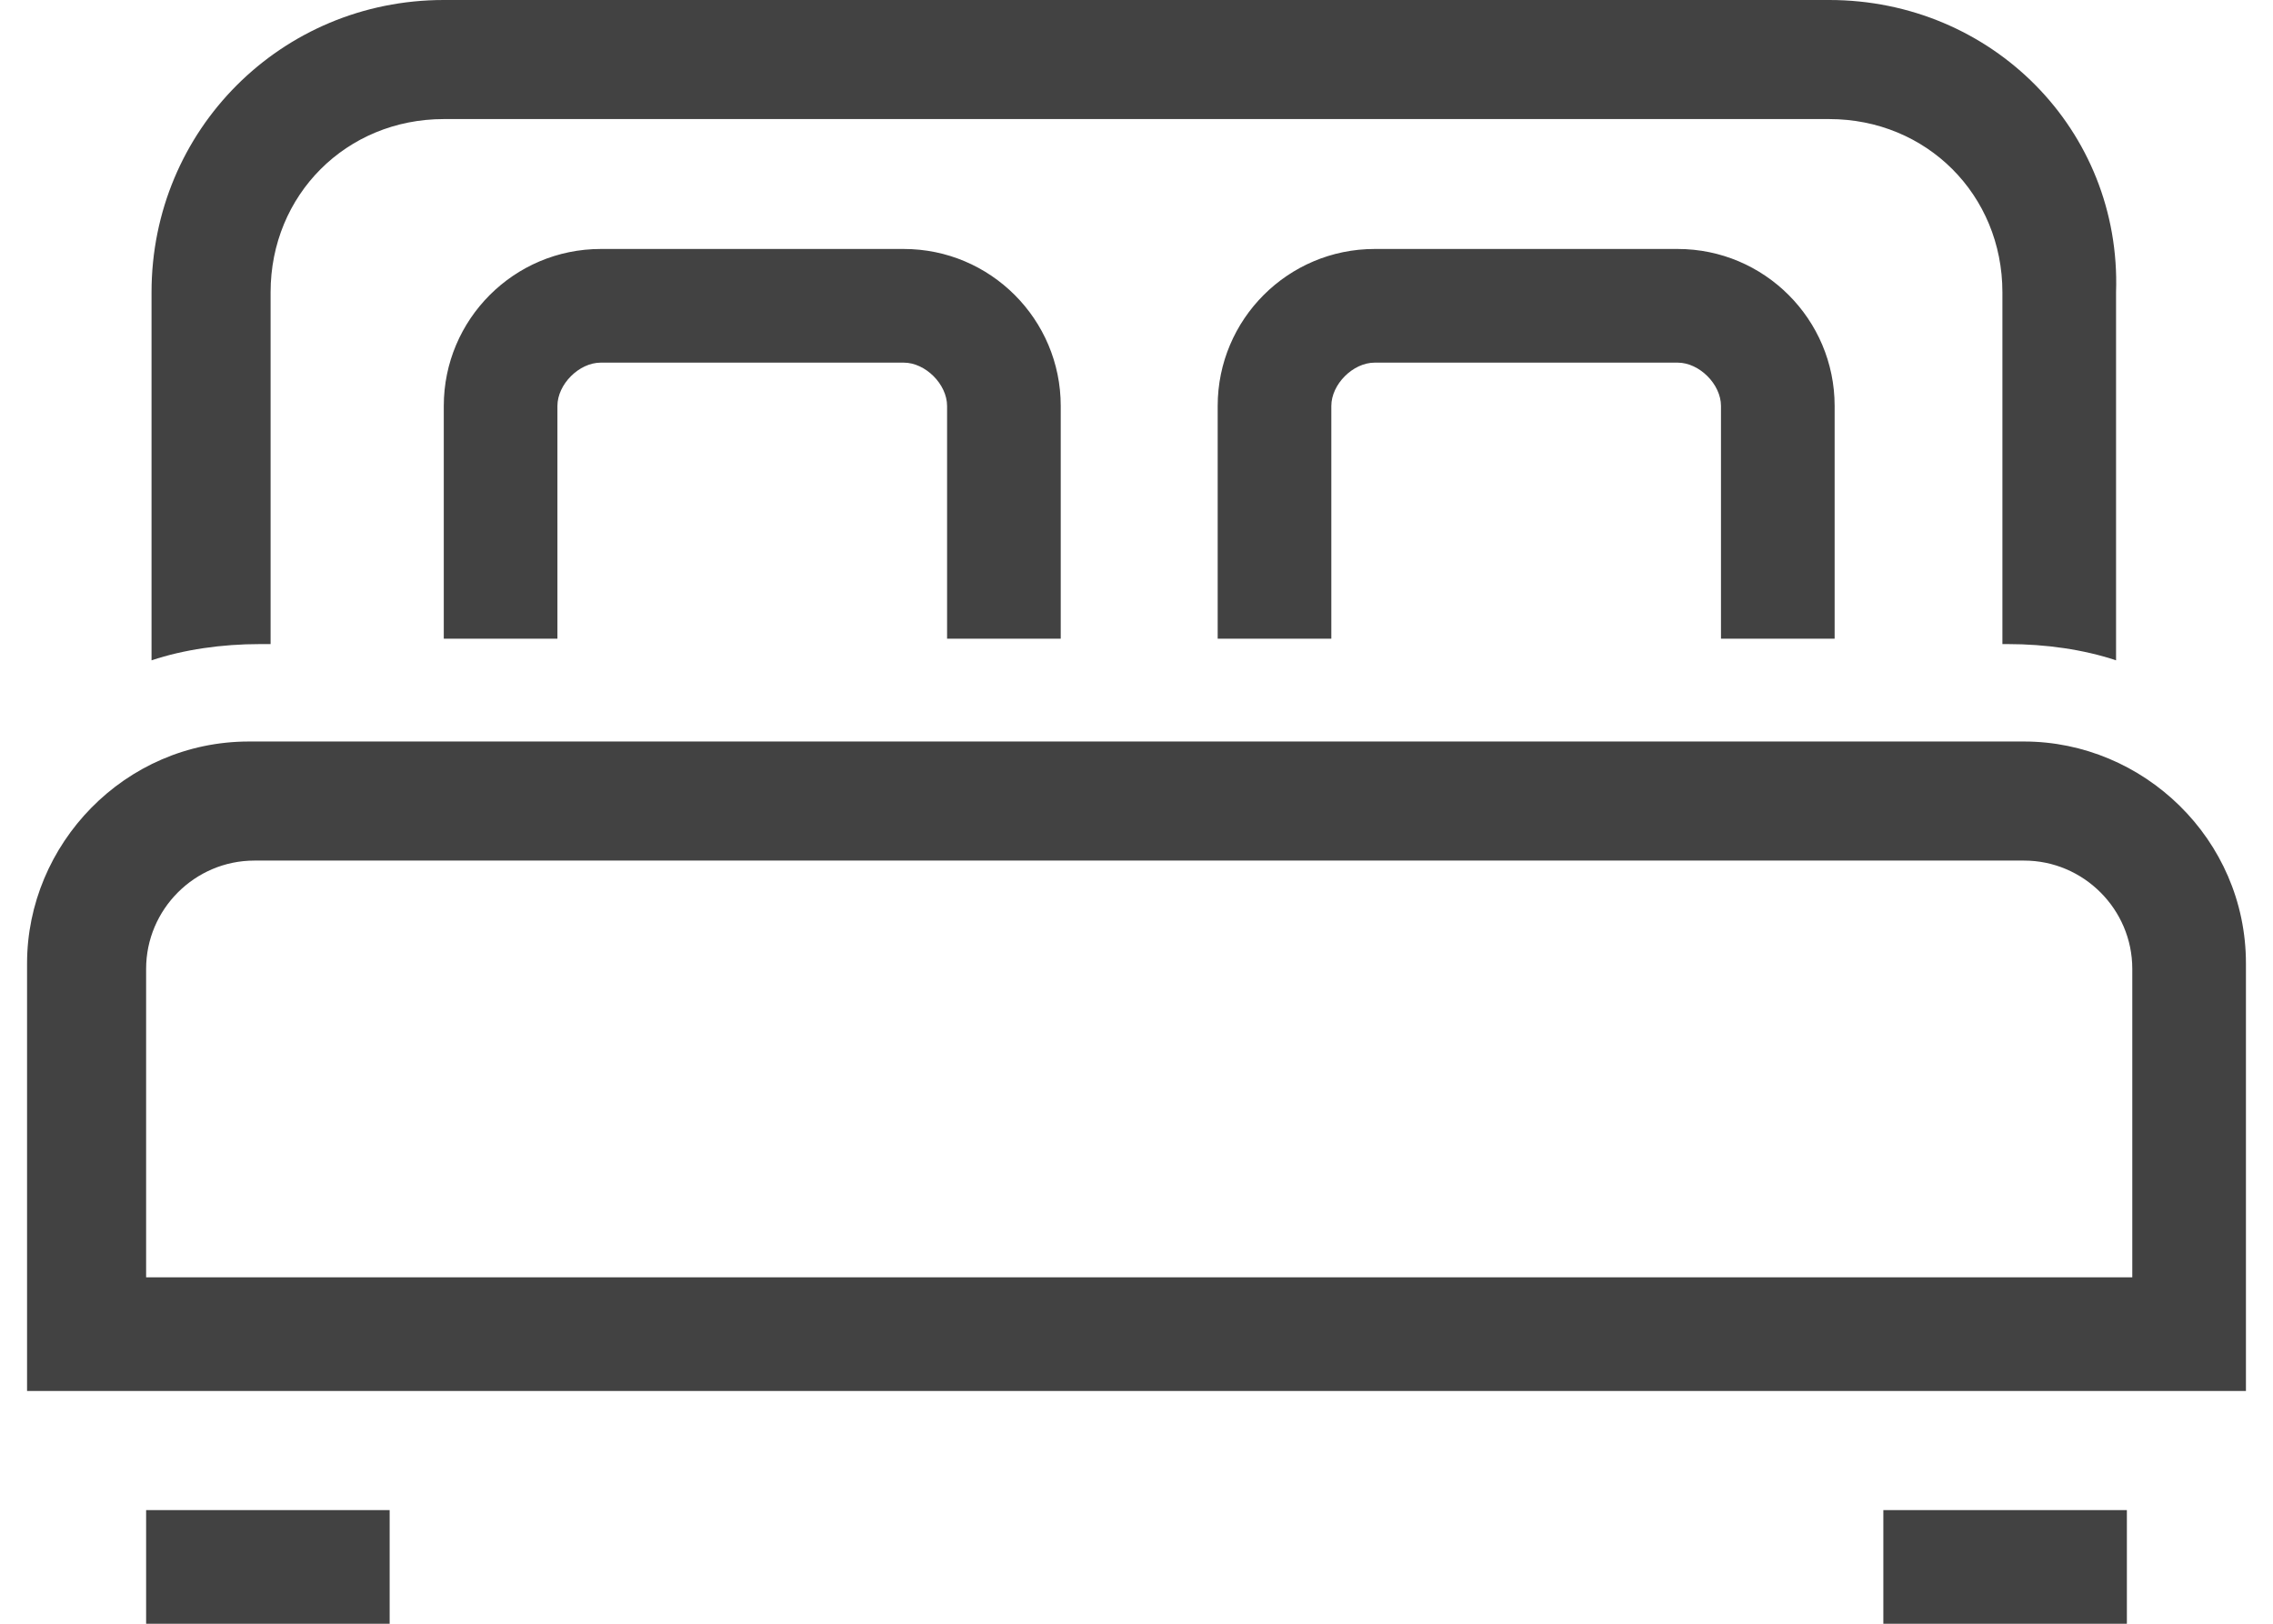
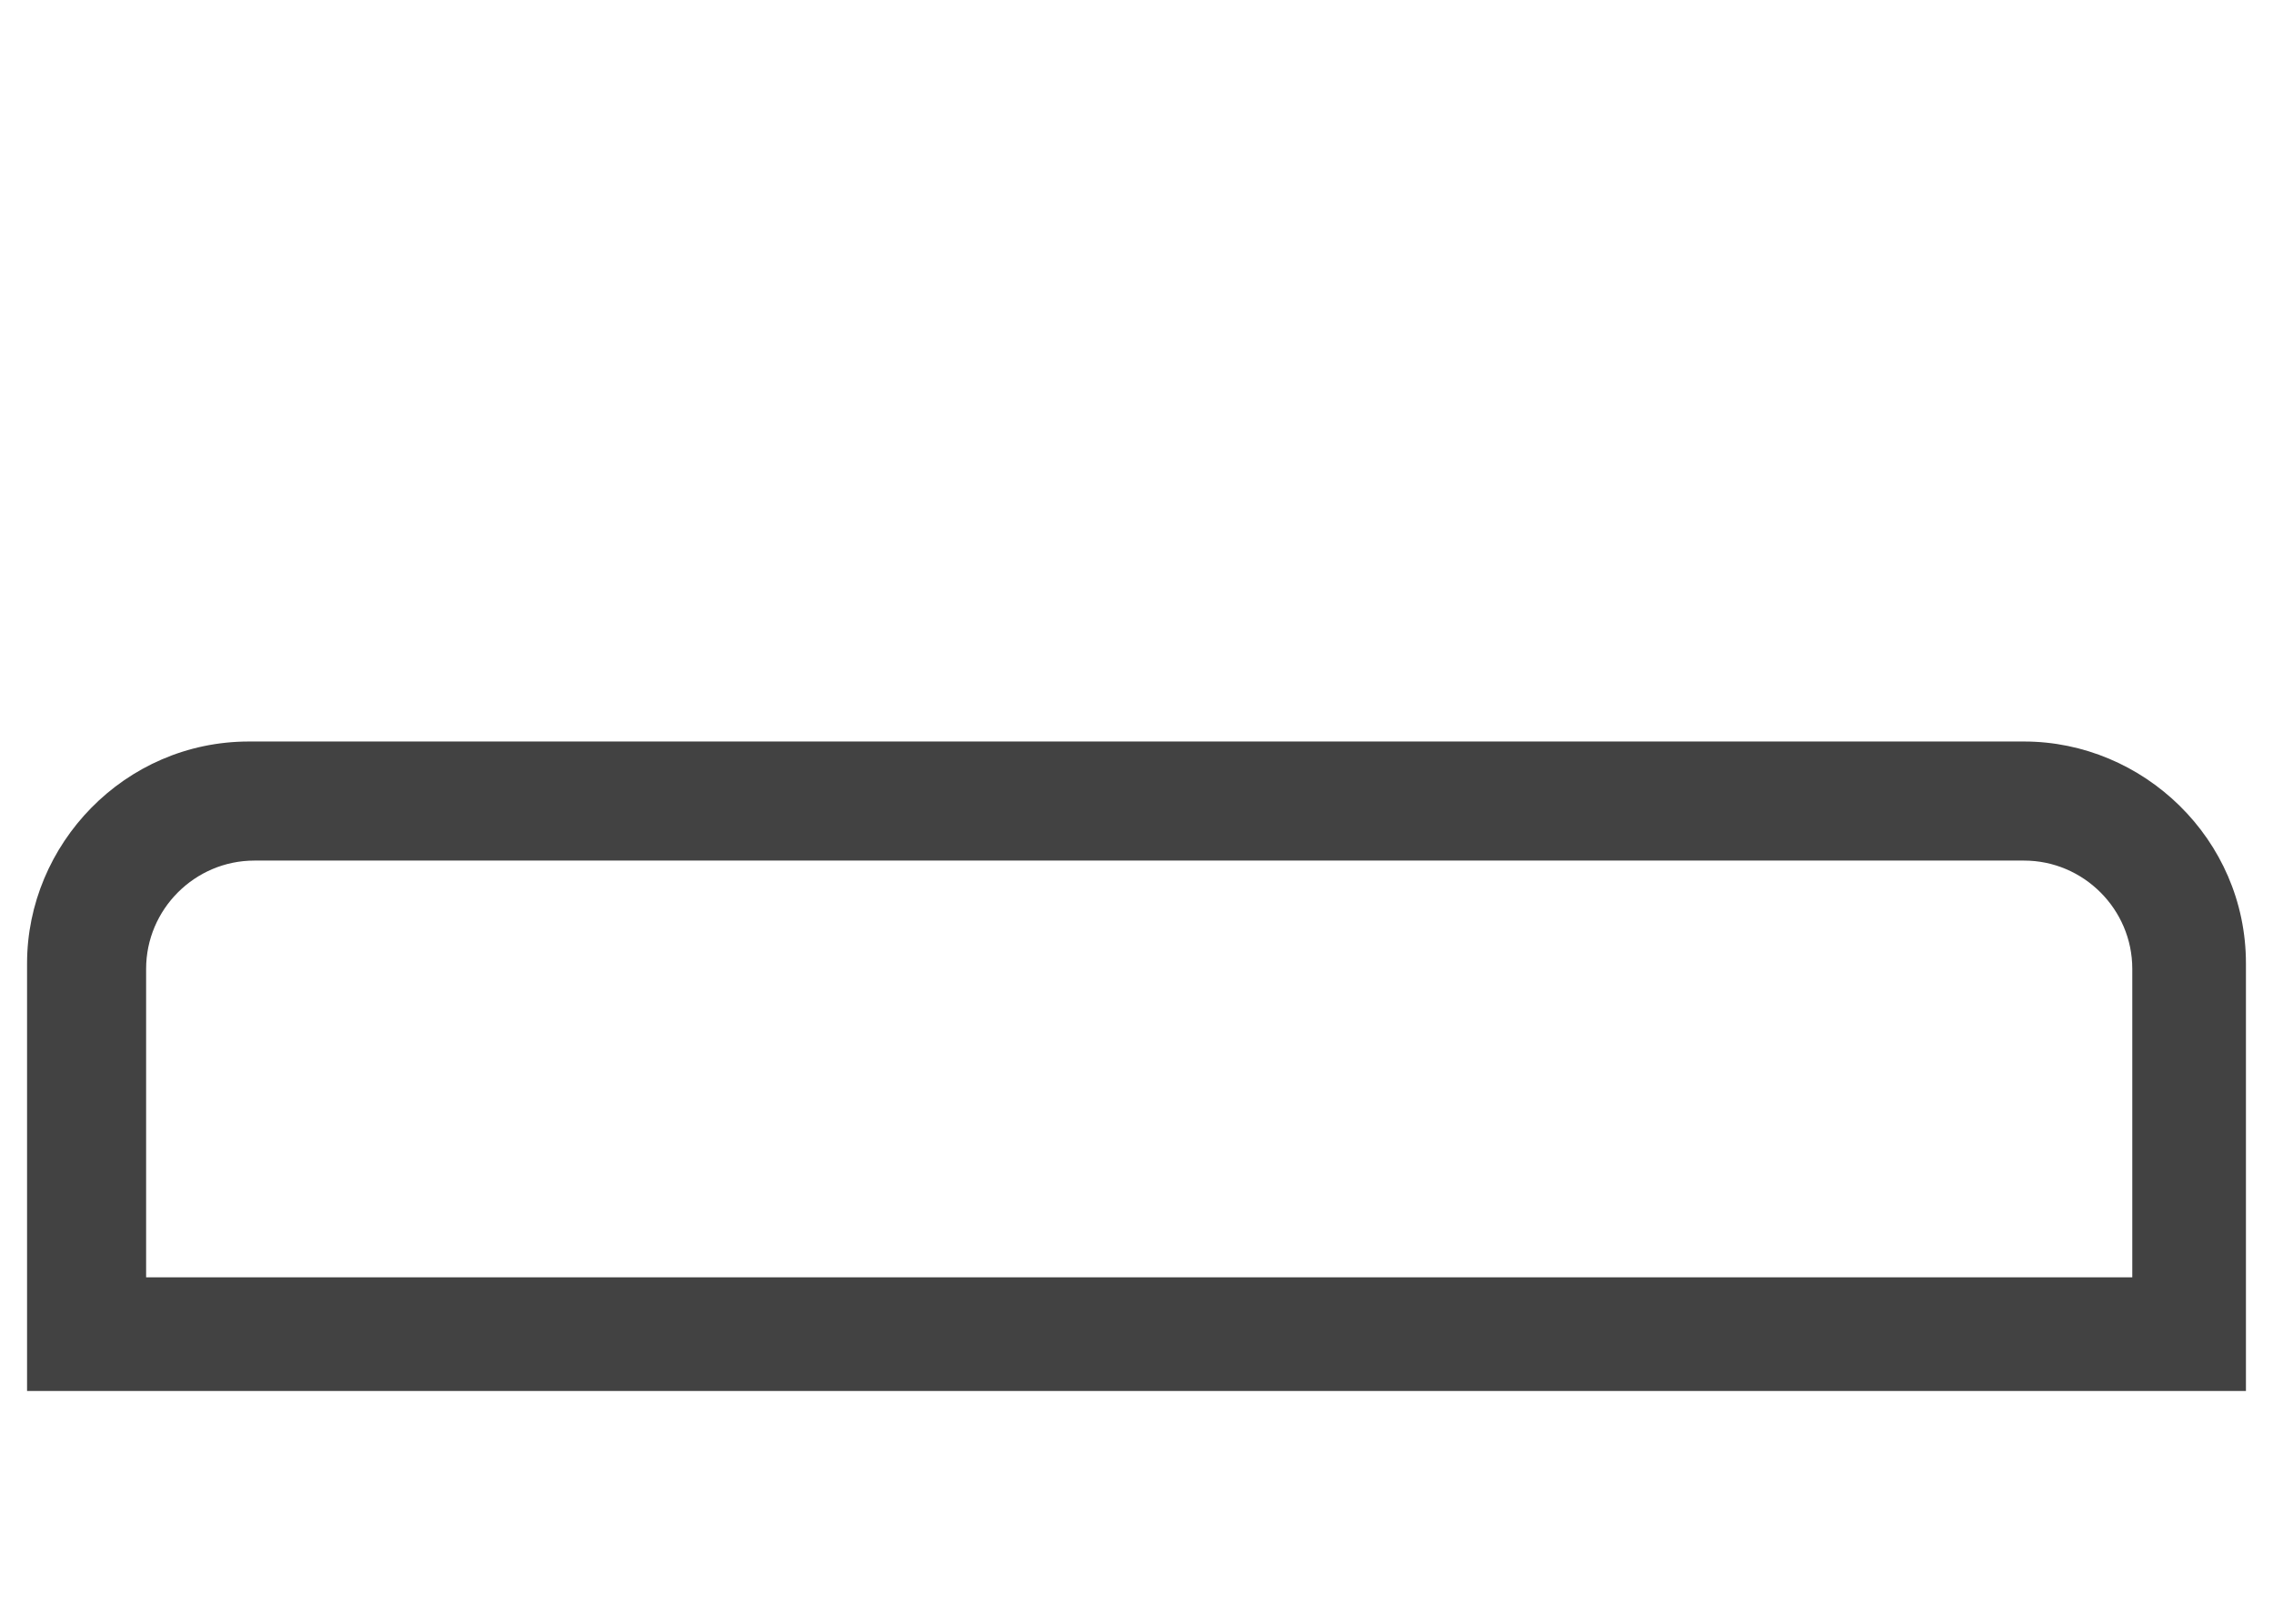
<svg xmlns="http://www.w3.org/2000/svg" version="1.1" x="0" y="0" width="42" height="30" viewBox="0 0 42 30" enable-background="new 0 0 42 30" xml:space="preserve">
  <path fill="#424242" d="M41.5 17.8c0-2.3-1.9-4.1-4.1-4.1H4.6c-2.3 0-4.1 1.9-4.1 4.1l0 7.9h41L41.5 17.8zM2.7 23.6l0-5.7c0-1.1 0.9-2 2-2h32.7c1.1 0 2 0.9 2 2v5.7H2.7z" />
-   <rect x="2.7" y="27.9" fill="#424242" width="4.5" height="2.1" />
-   <rect x="34.8" y="27.9" fill="#424242" width="4.5" height="2.1" />
-   <path fill="#424242" d="M5 11.8V5.4c0-1.8 1.4-3.2 3.2-3.2H33.8c1.8 0 3.2 1.4 3.2 3.2v6.5h0.1c0.7 0 1.4 0.1 2 0.3V5.4C39.2 2.4 36.8 0 33.8 0H8.2C5.2 0 2.8 2.4 2.8 5.4v6.8c0.6-0.2 1.3-0.3 2-0.3H5zM10.3 7.5c0-0.4 0.4-0.8 0.8-0.8h5.6c0.4 0 0.8 0.4 0.8 0.8v4.3h2.1V7.5c0-1.6-1.3-2.9-2.9-2.9h-5.6c-1.6 0-2.9 1.3-2.9 2.9v4.3h2.1V7.5zM24.6 7.5c0-0.4 0.4-0.8 0.8-0.8h5.6c0.4 0 0.8 0.4 0.8 0.8v4.3h2.1V7.5c0-1.6-1.3-2.9-2.9-2.9h-5.6c-1.6 0-2.9 1.3-2.9 2.9v4.3h2.1V7.5z" />
</svg>